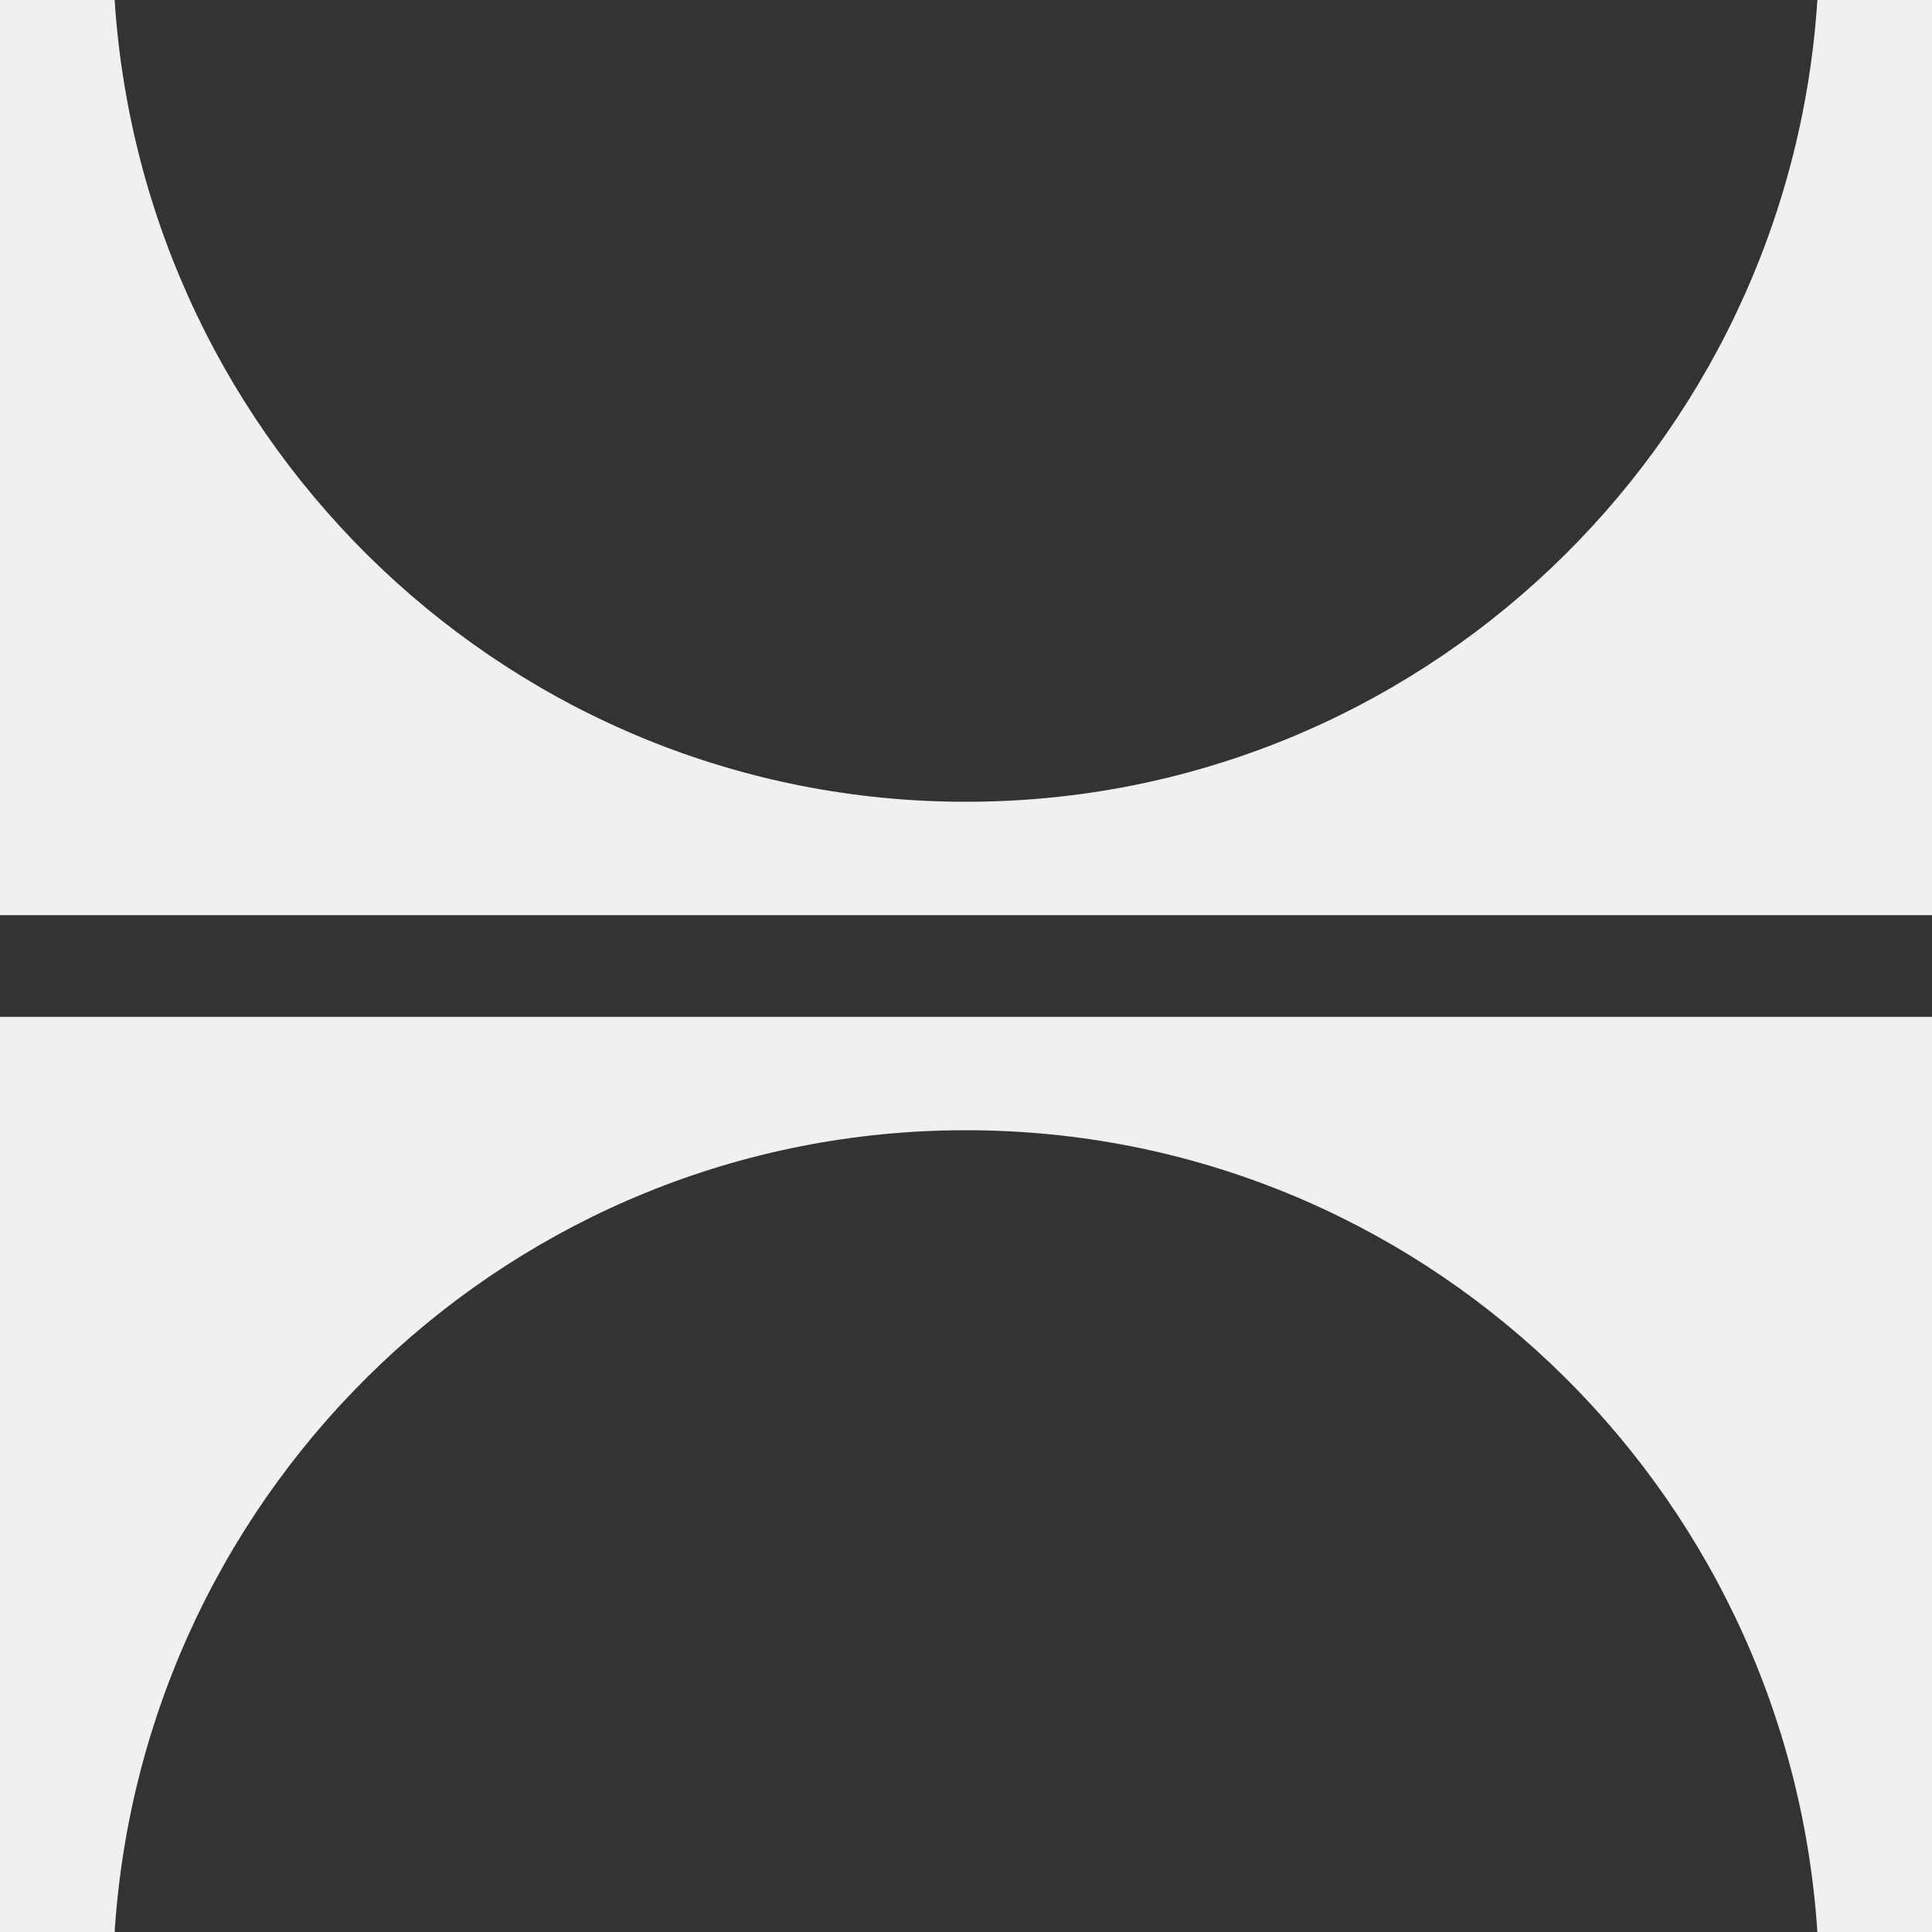
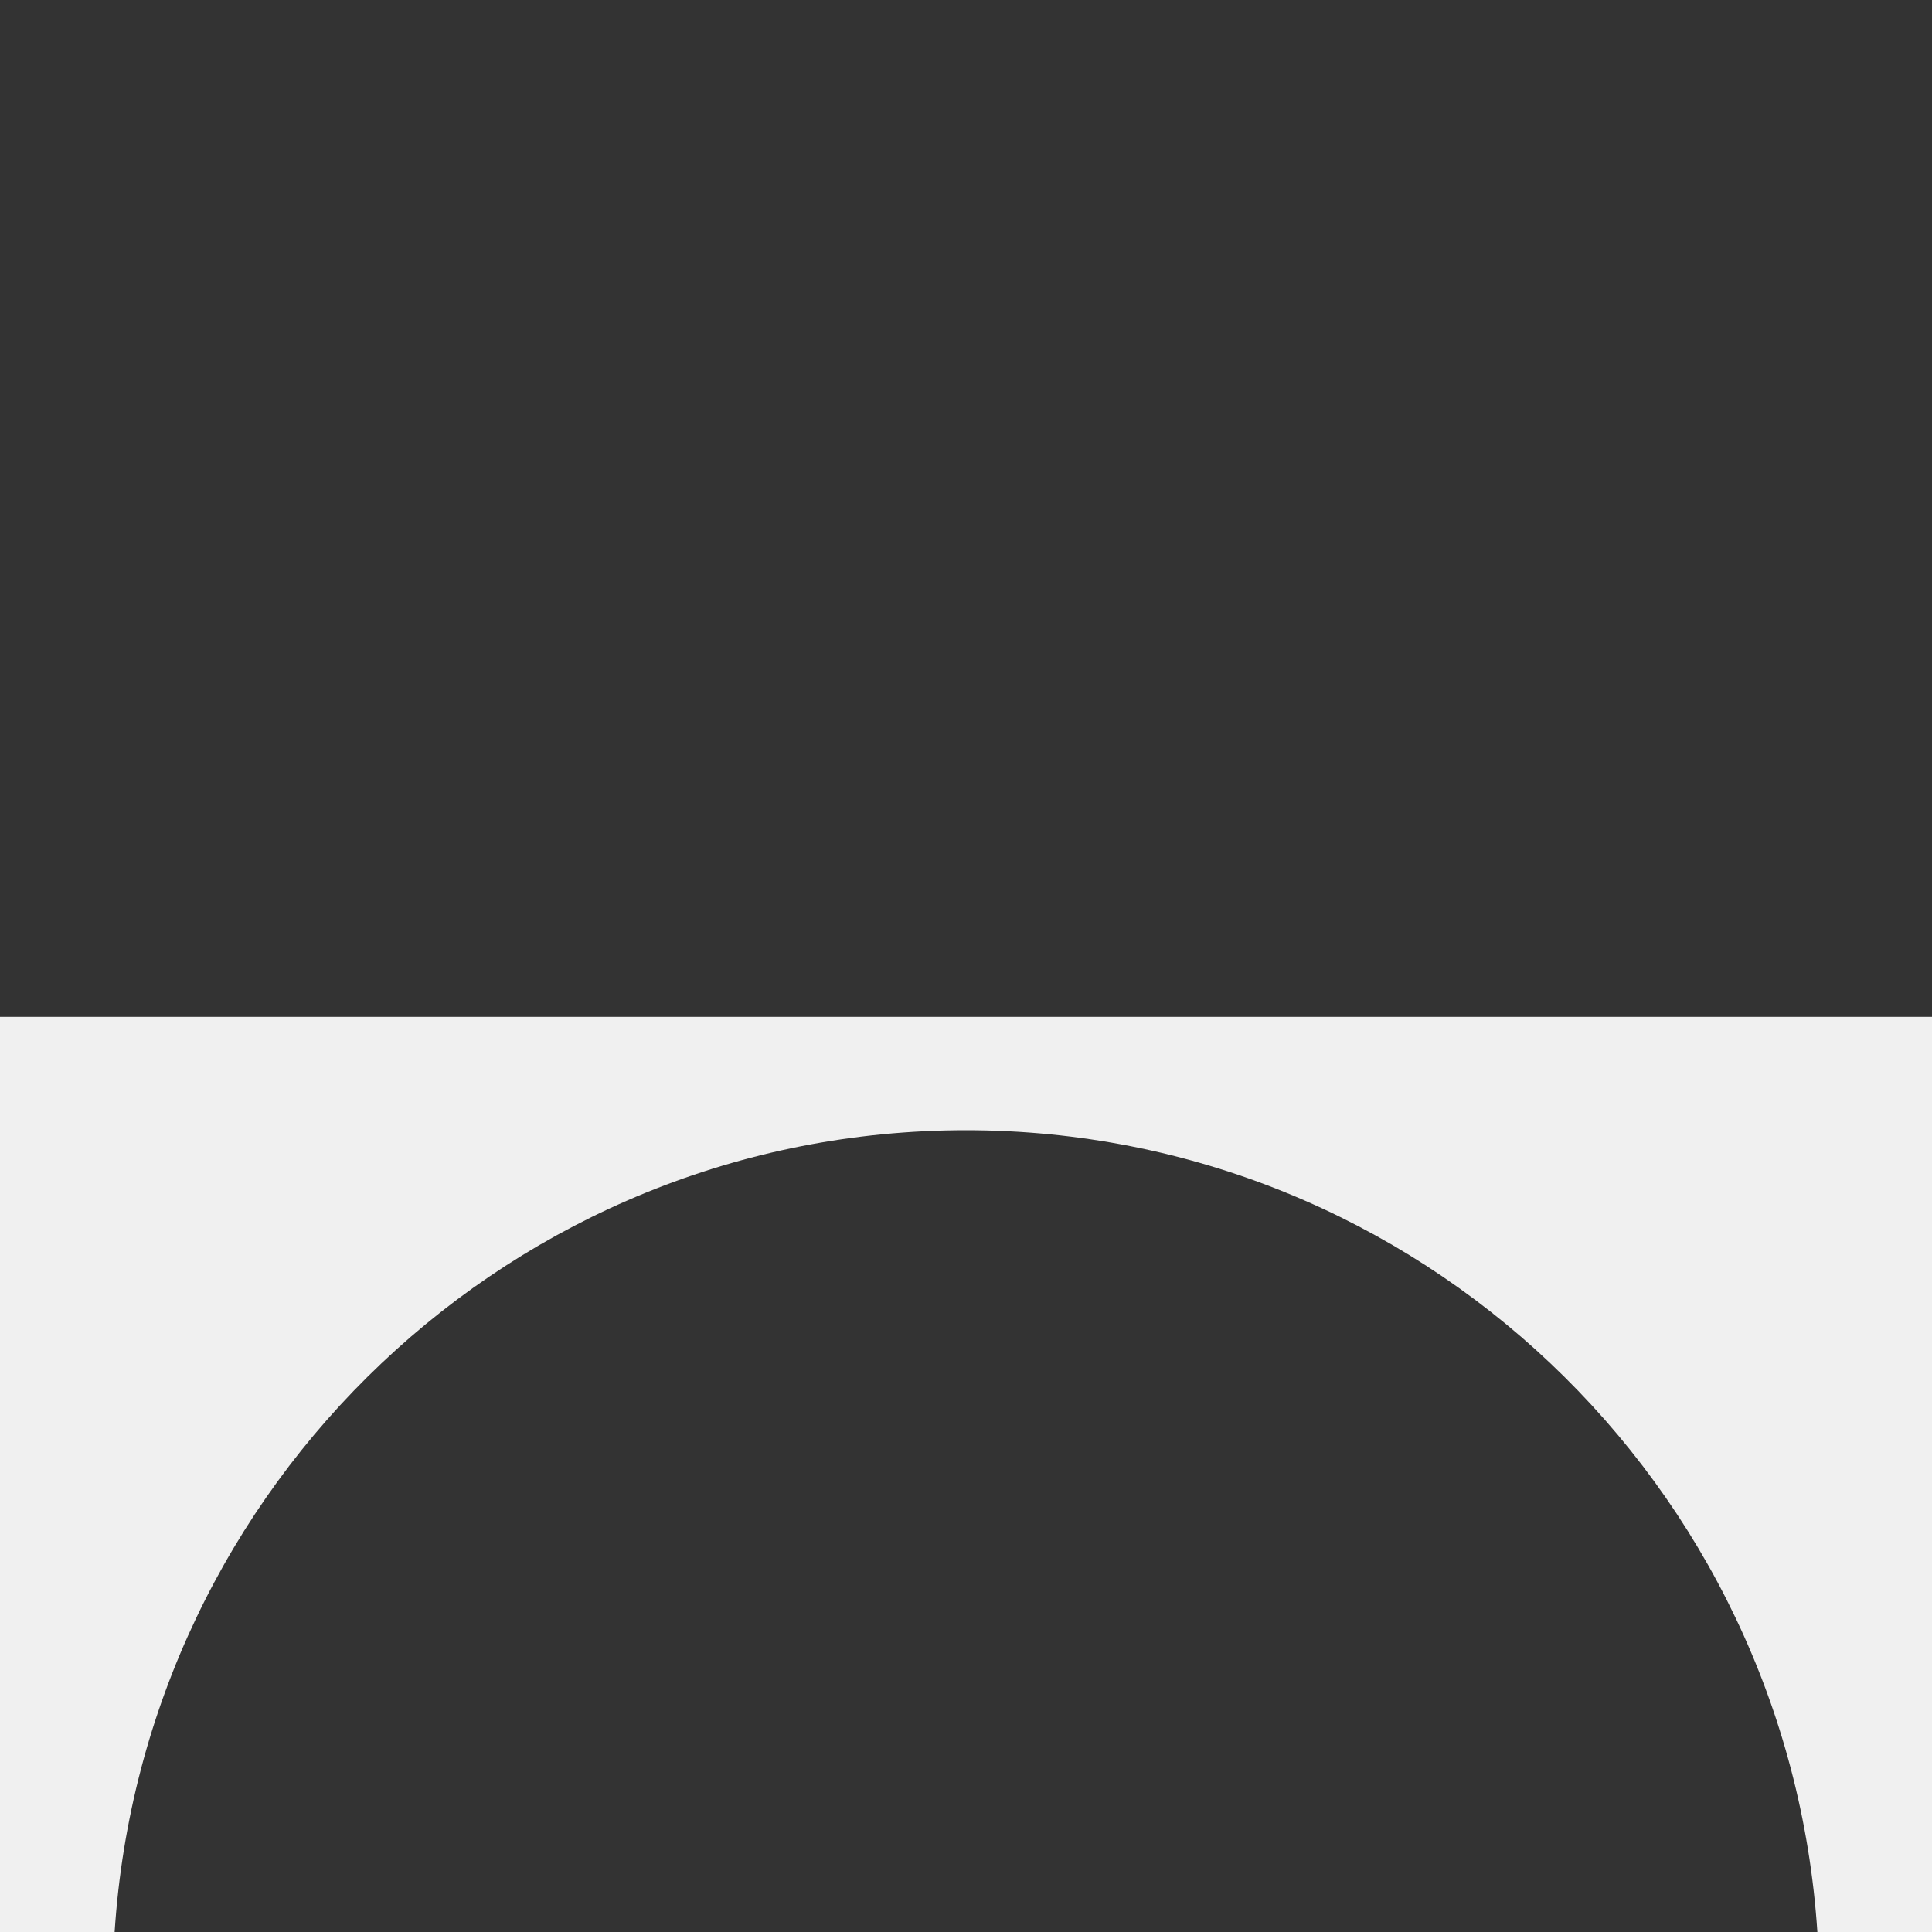
<svg xmlns="http://www.w3.org/2000/svg" id="_レイヤー_1" data-name="レイヤー 1" width="60" height="60" version="1.1" viewBox="0 0 60 60">
  <rect x="0" y="0" width="60" height="60" fill="#333333" stroke="none" />
  <defs>
    <style>
      .cls-1 {
        fill: #f0f0f0;
        stroke-width: 0px;
      }
    </style>
  </defs>
  <path class="cls-1" d="M30,35.1c14.05,0,25.53,11,26.44,24.9h3.56v-28.42H0v28.42h3.56c.9-13.9,12.39-24.9,26.44-24.9" />
-   <path class="cls-1" d="M30,24.9C15.95,24.9,4.47,13.9,3.56,0H0v28.42h60V0h-3.56c-.9,13.9-12.39,24.9-26.44,24.9" />
</svg>